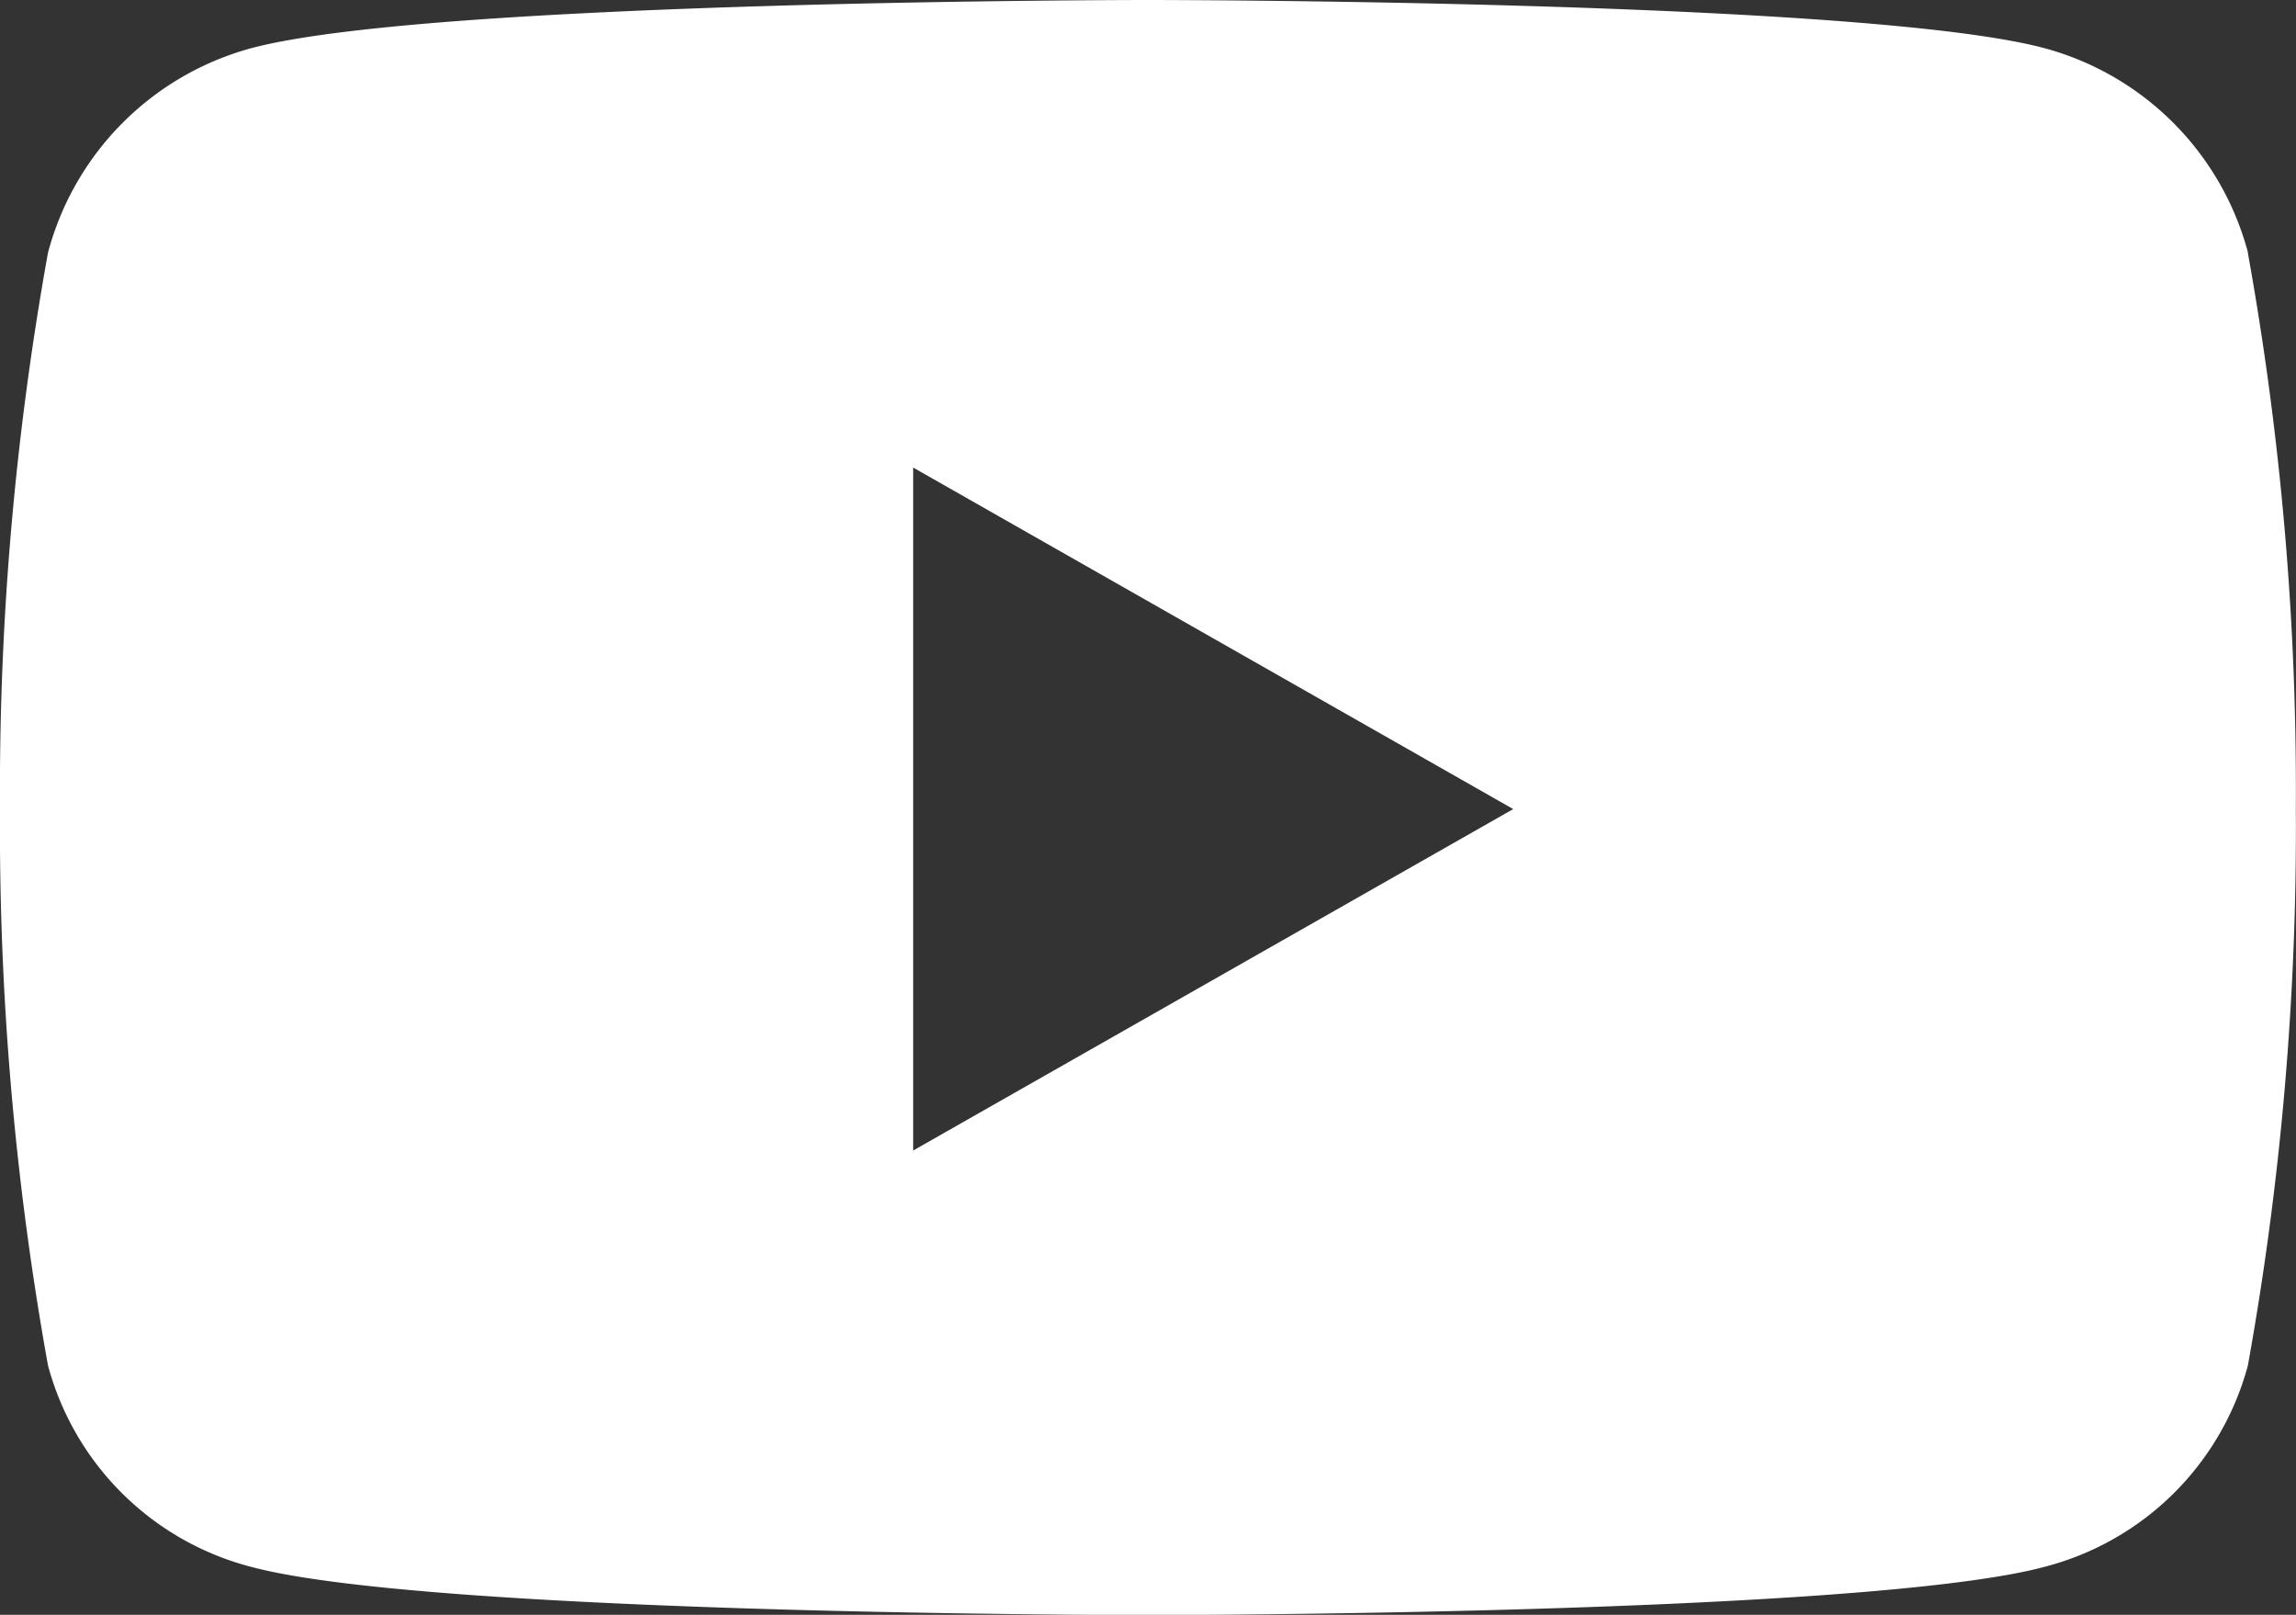
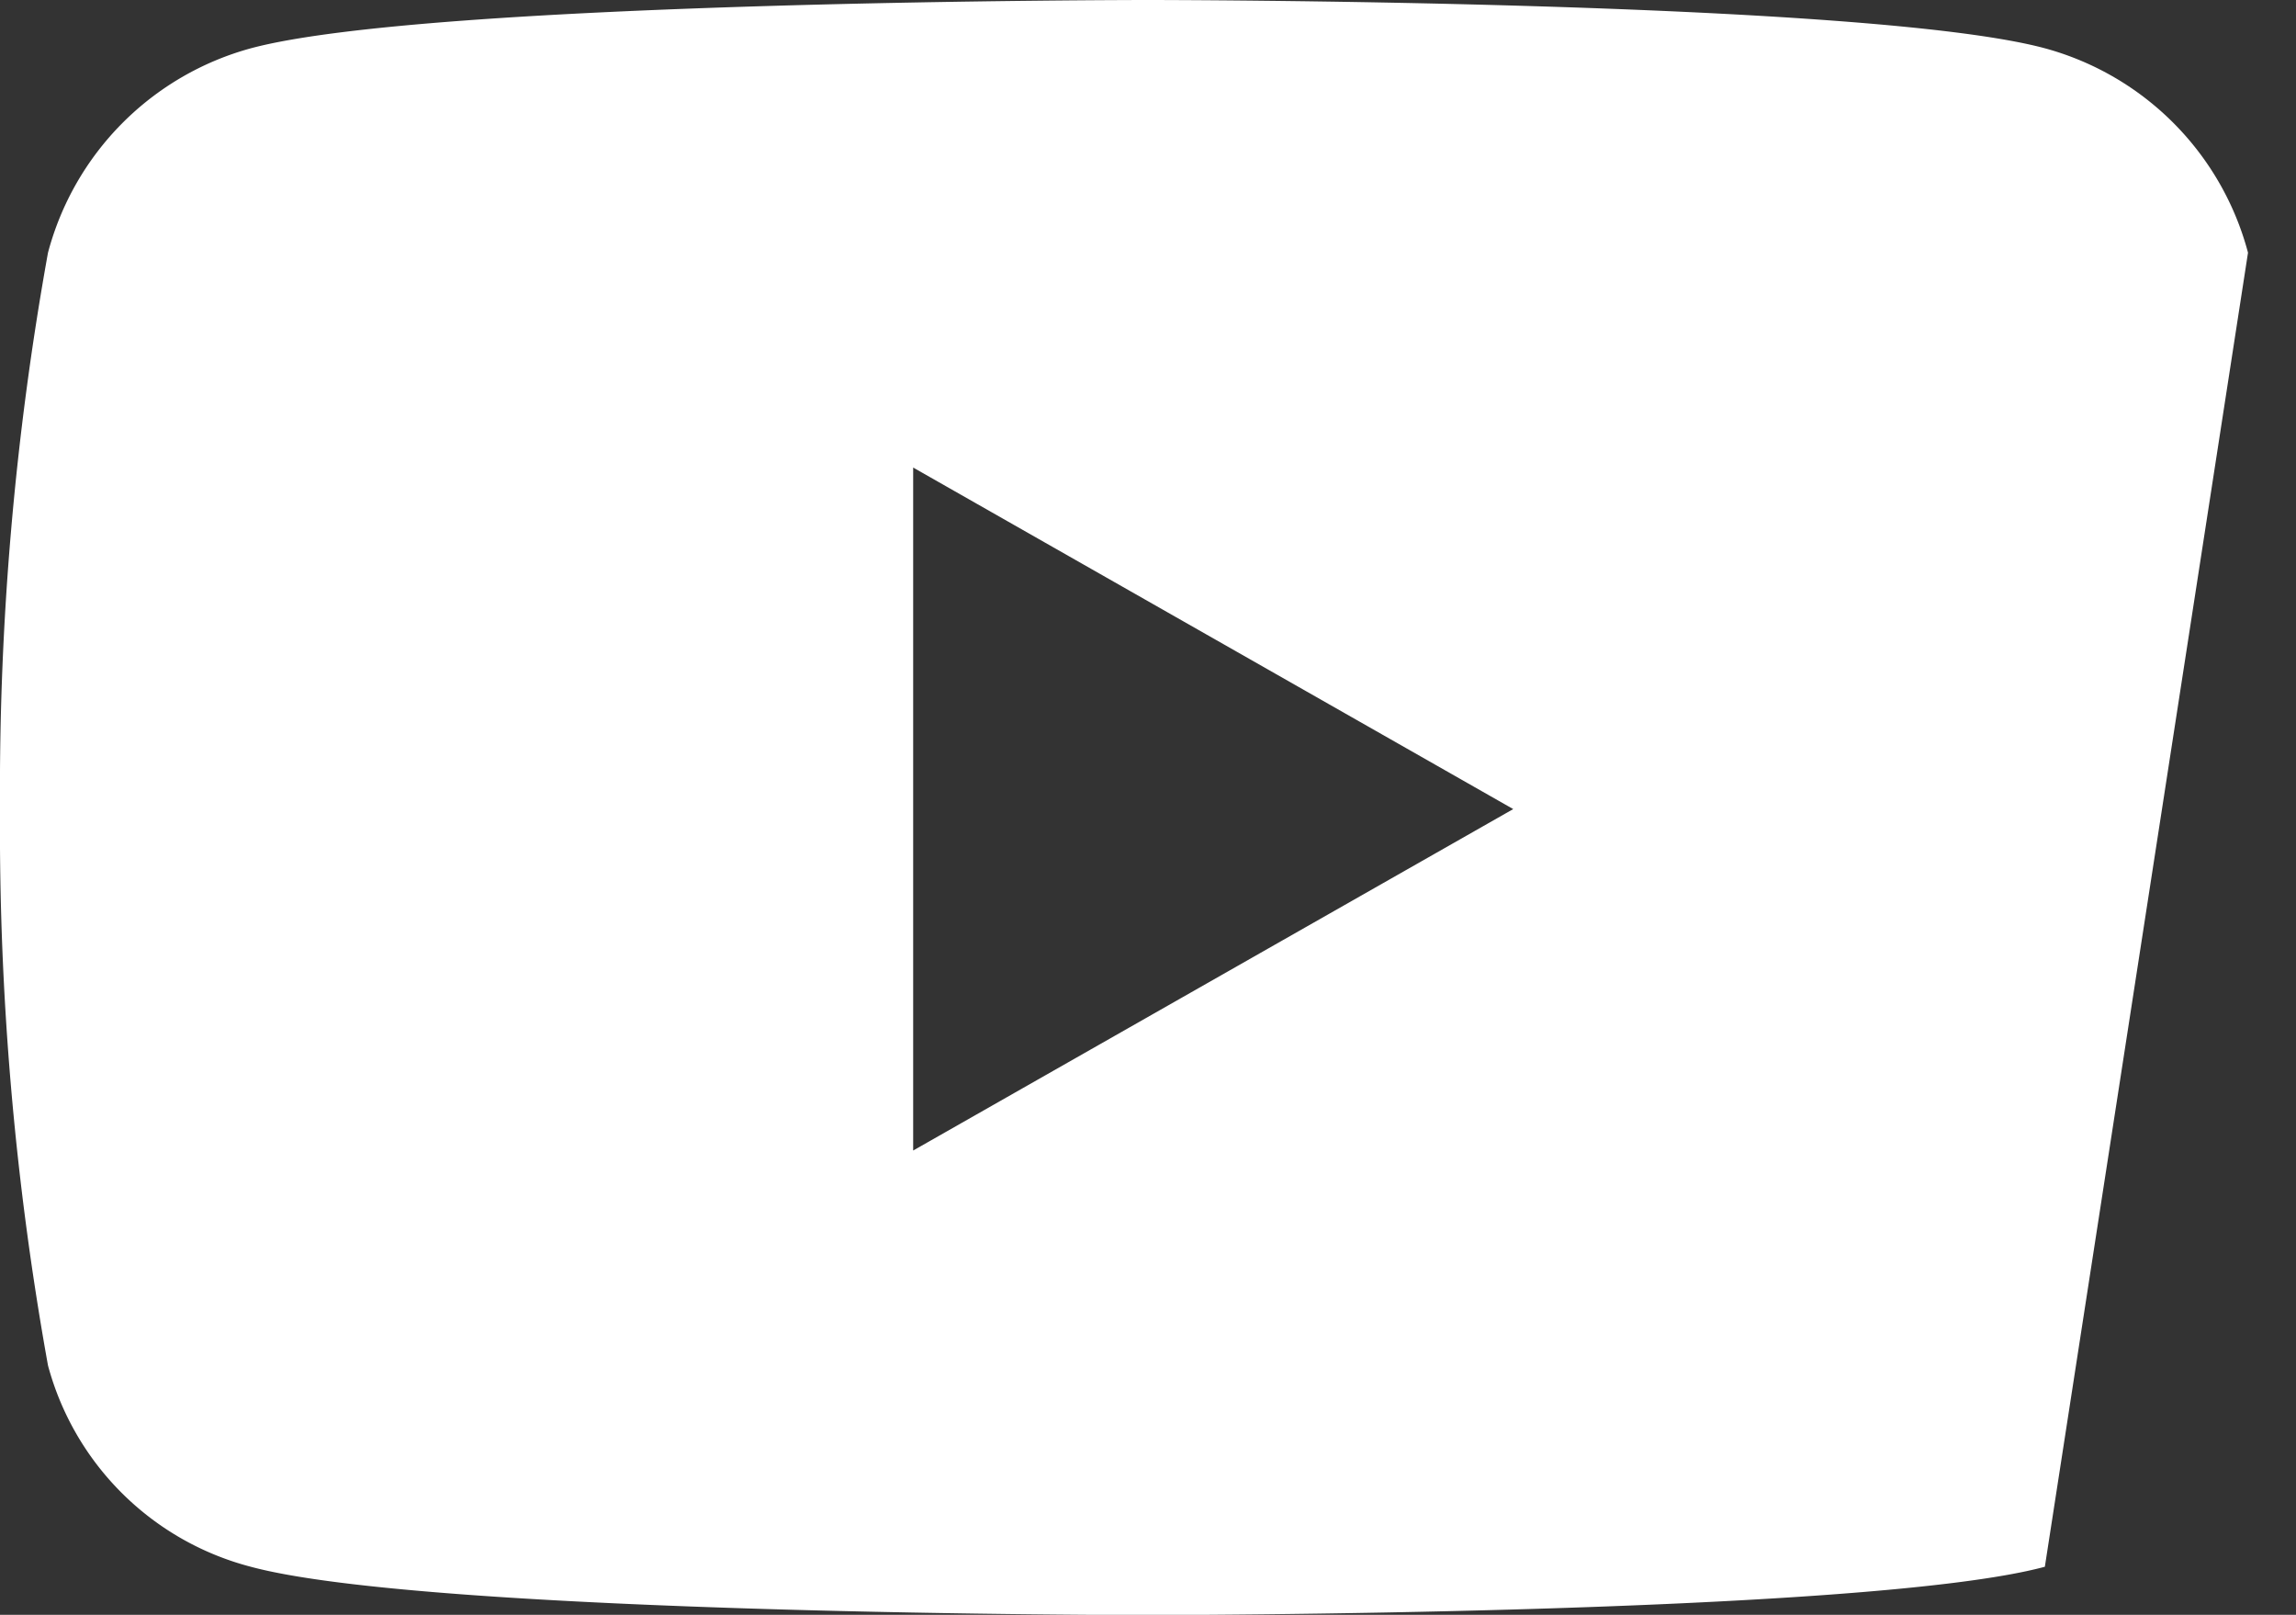
<svg xmlns="http://www.w3.org/2000/svg" width="29.757" height="20.923" viewBox="0 0 29.757 20.923">
  <rect x="0" y="0" width="29.757" height="20.923" fill="#333333" stroke="none" />
-   <path id="Icon_awesome-youtube" data-name="Icon awesome-youtube" d="M30.185,7.774a3.739,3.739,0,0,0-2.631-2.648C25.234,4.5,15.928,4.5,15.928,4.5S6.623,4.5,4.3,5.126A3.739,3.739,0,0,0,1.672,7.774a39.223,39.223,0,0,0-.622,7.209,39.223,39.223,0,0,0,.622,7.209A3.683,3.683,0,0,0,4.3,24.8c2.321.626,11.626.626,11.626.626s9.305,0,11.626-.626a3.683,3.683,0,0,0,2.631-2.606,39.223,39.223,0,0,0,.622-7.209,39.223,39.223,0,0,0-.622-7.209Zm-17.3,11.633V10.558l7.777,4.425-7.777,4.424Z" transform="translate(-1.05 -4.5)" fill="#fff" />
+   <path id="Icon_awesome-youtube" data-name="Icon awesome-youtube" d="M30.185,7.774a3.739,3.739,0,0,0-2.631-2.648C25.234,4.5,15.928,4.5,15.928,4.5S6.623,4.5,4.3,5.126A3.739,3.739,0,0,0,1.672,7.774a39.223,39.223,0,0,0-.622,7.209,39.223,39.223,0,0,0,.622,7.209A3.683,3.683,0,0,0,4.3,24.8c2.321.626,11.626.626,11.626.626s9.305,0,11.626-.626Zm-17.3,11.633V10.558l7.777,4.425-7.777,4.424Z" transform="translate(-1.05 -4.5)" fill="#fff" />
</svg>